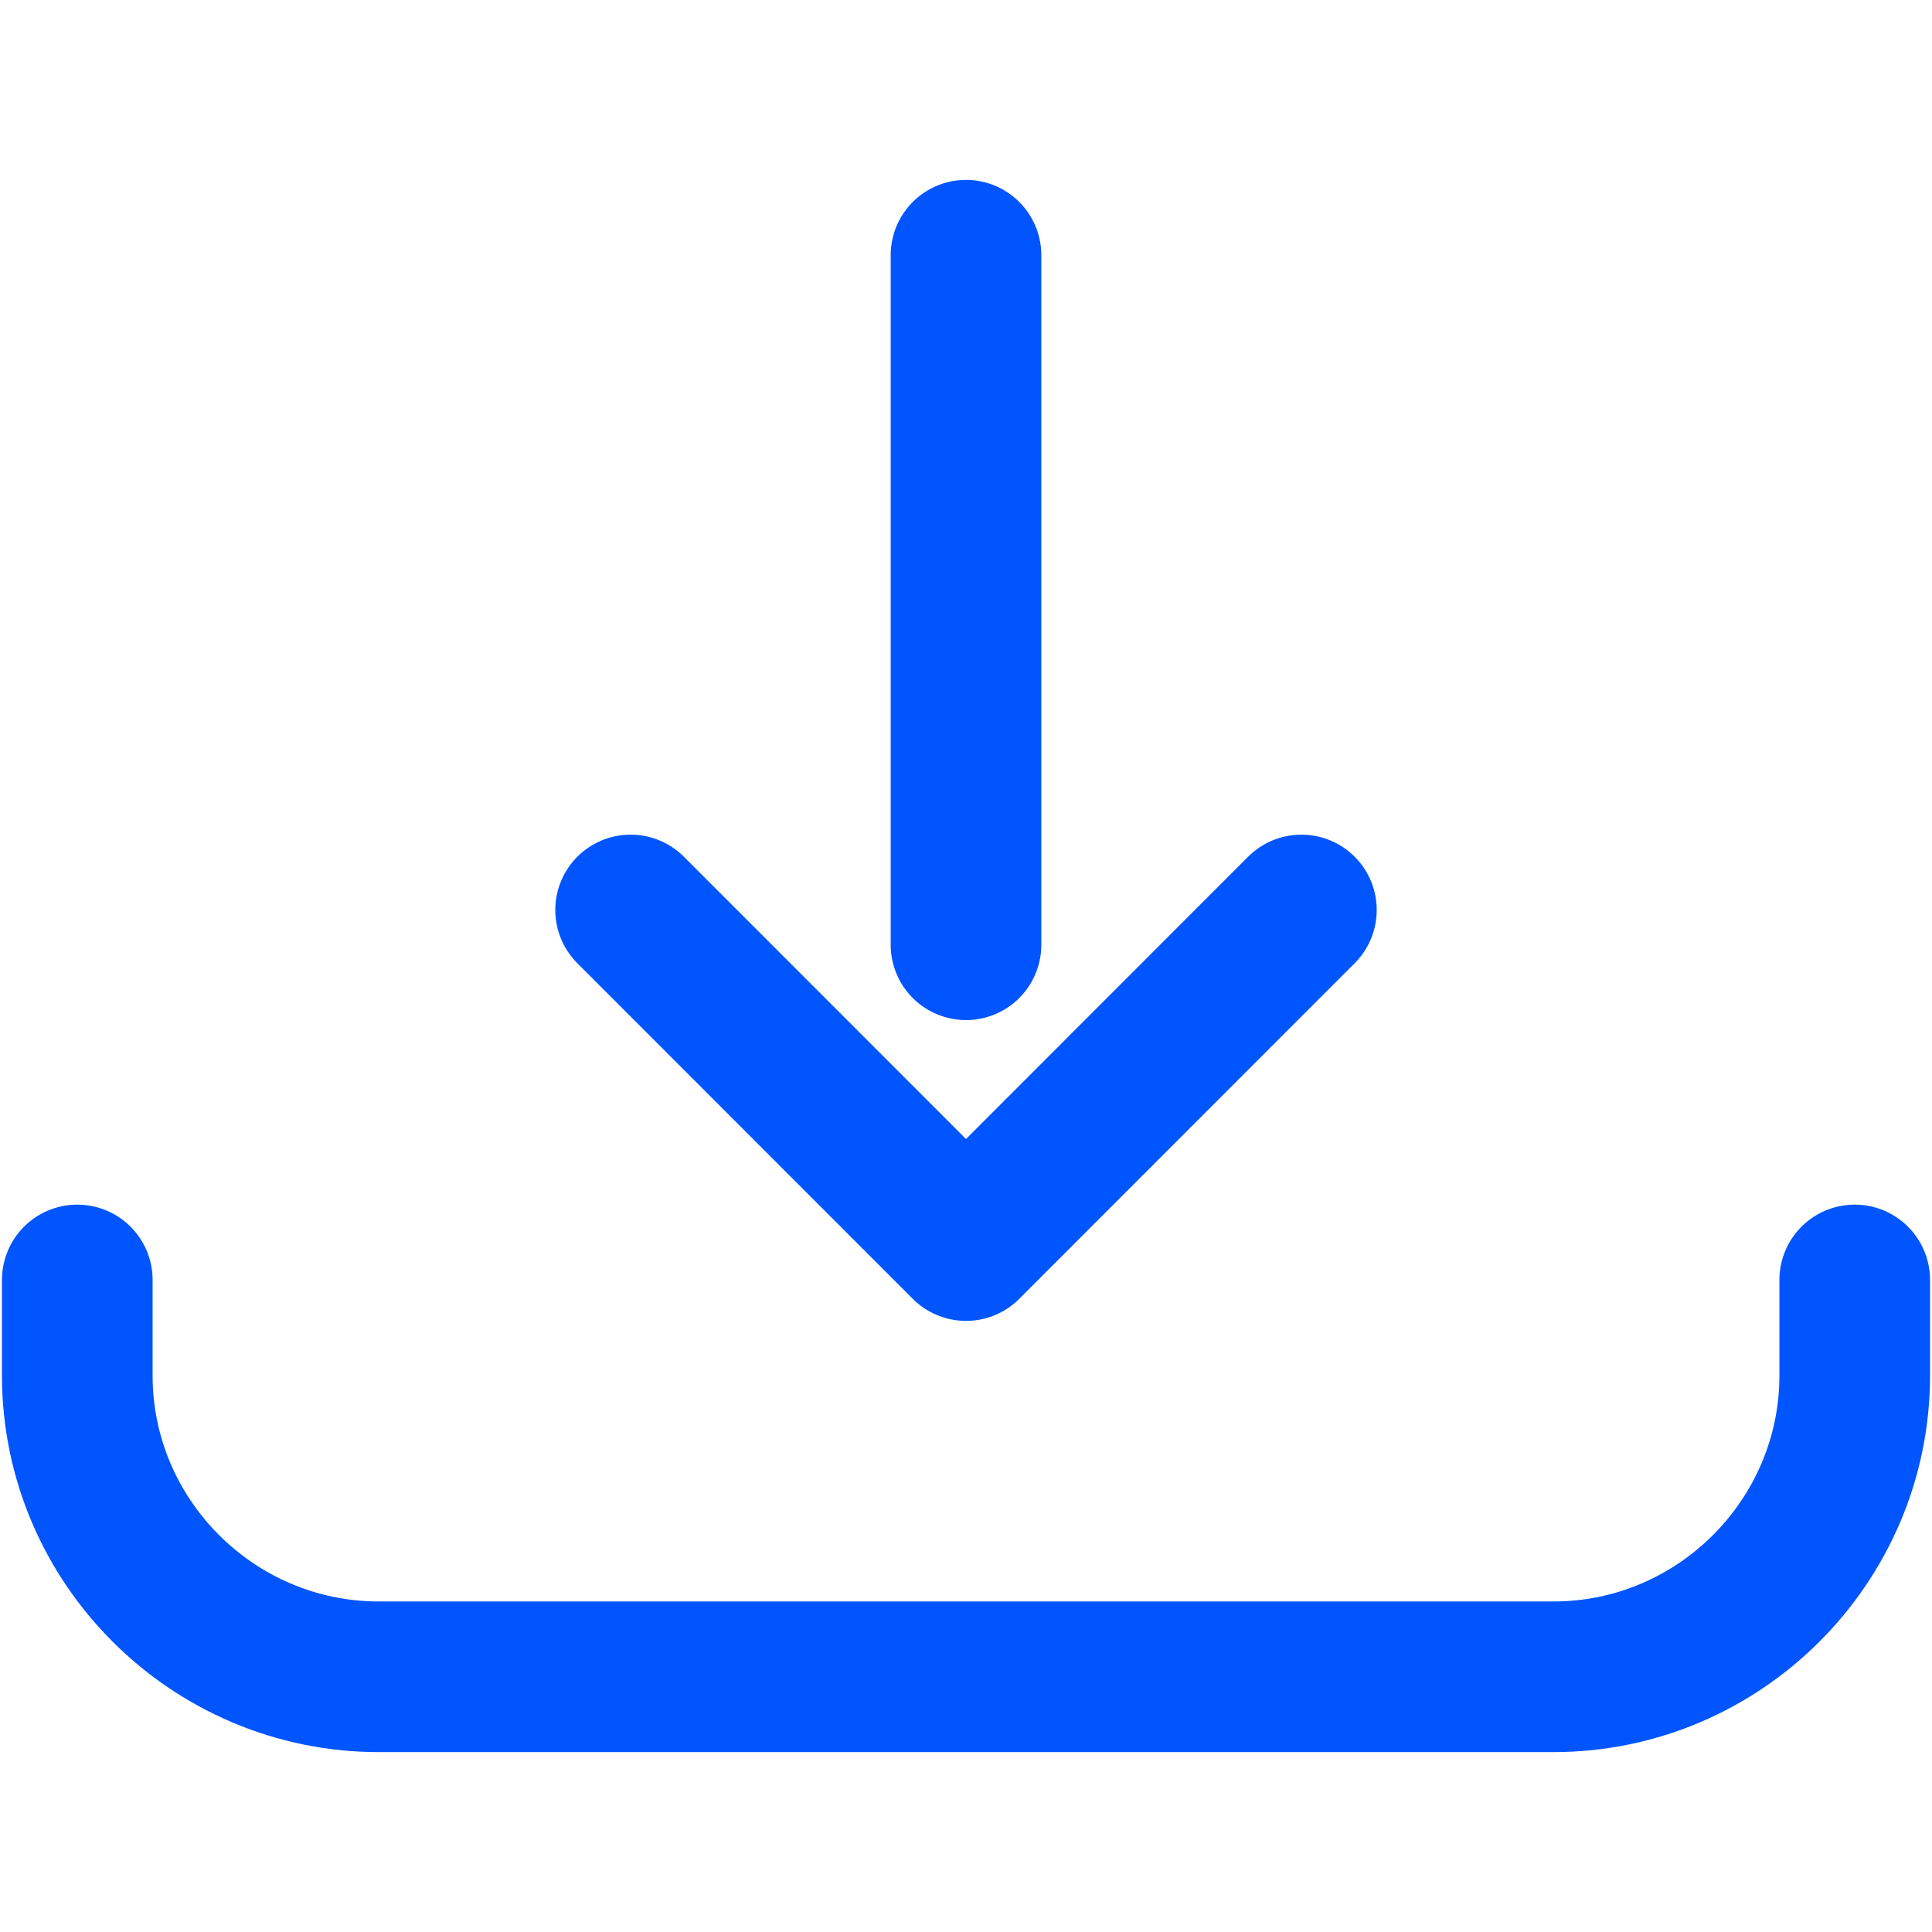
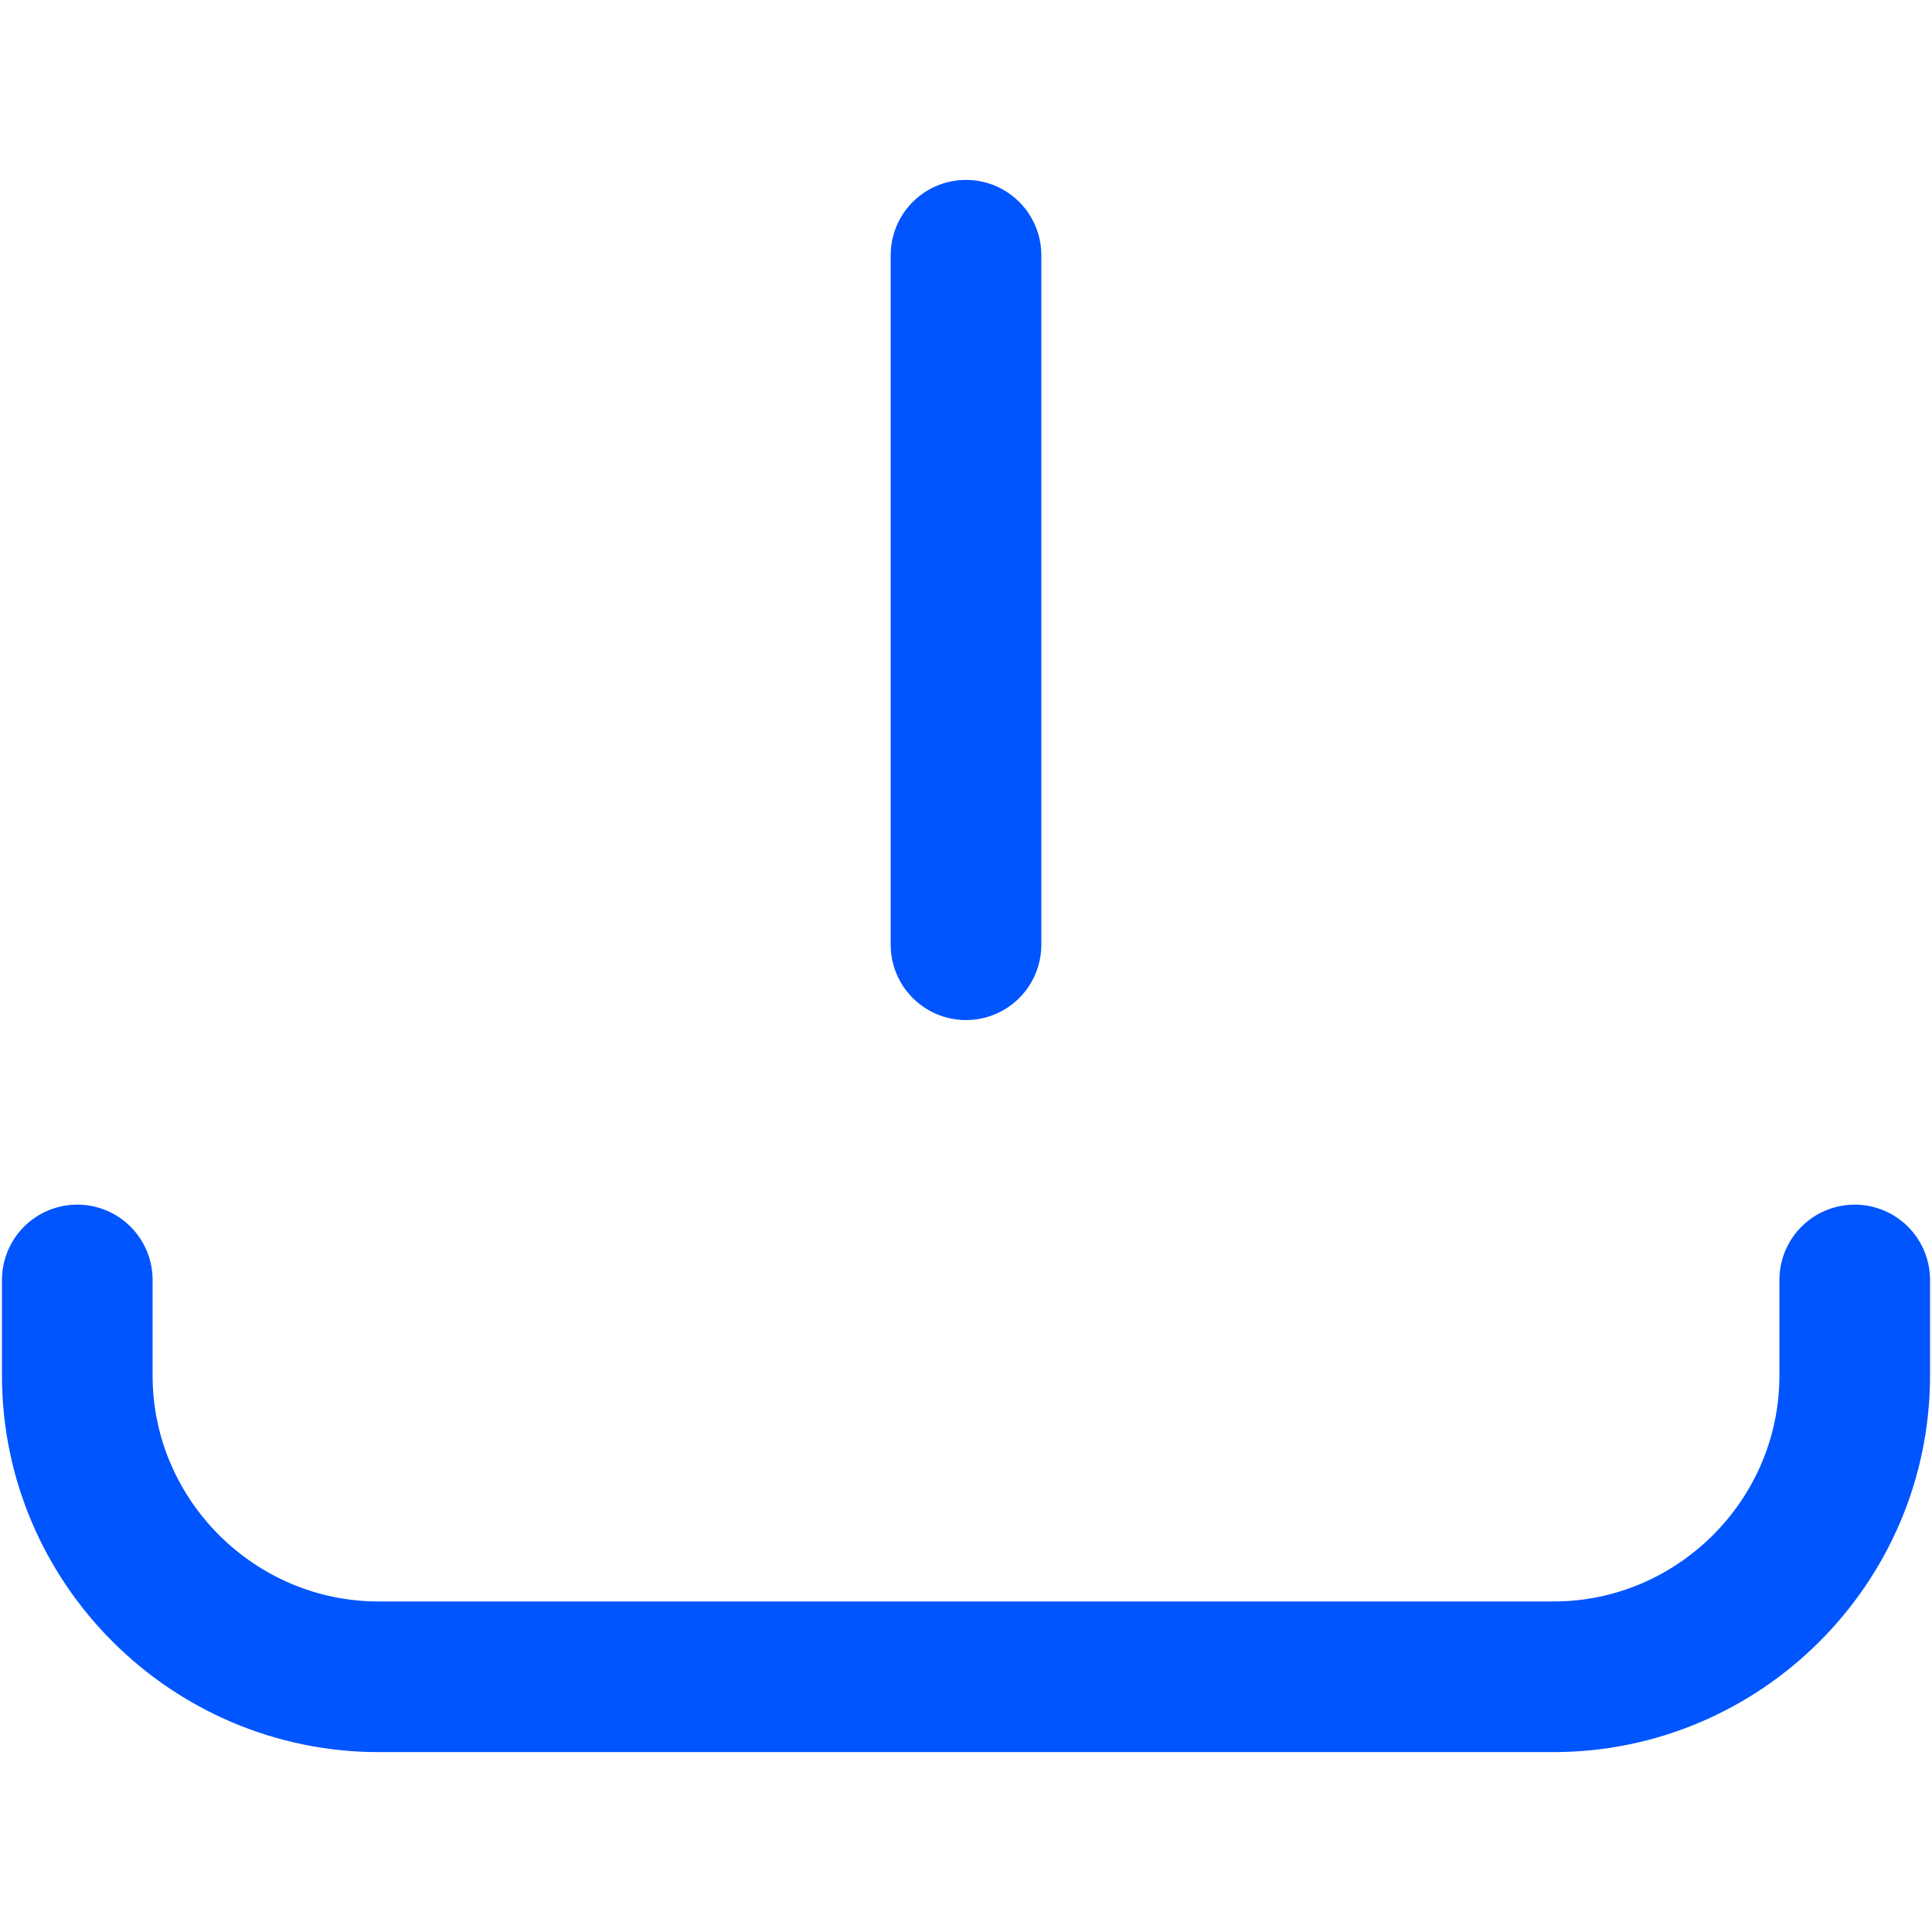
<svg xmlns="http://www.w3.org/2000/svg" version="1.1" id="Layer_1" x="0px" y="0px" viewBox="0 0 100 100" style="enable-background:new 0 0 100 100;" xml:space="preserve">
  <style type="text/css">
	.st0{fill:none;stroke:#0055fe;stroke-width:7.797;stroke-linecap:round;stroke-linejoin:round;stroke-miterlimit:10;}
</style>
  <path class="st0" d="M96,66.25v4.95c0,8.58-7.02,15.59-15.59,15.59H19.6C11.02,86.79,4,79.78,4,71.2v-4.95" />
  <line class="st0" x1="50" y1="13.21" x2="50" y2="48.9" />
-   <polyline class="st0" points="67.36,47.1 50,64.47 32.64,47.1 " />
</svg>